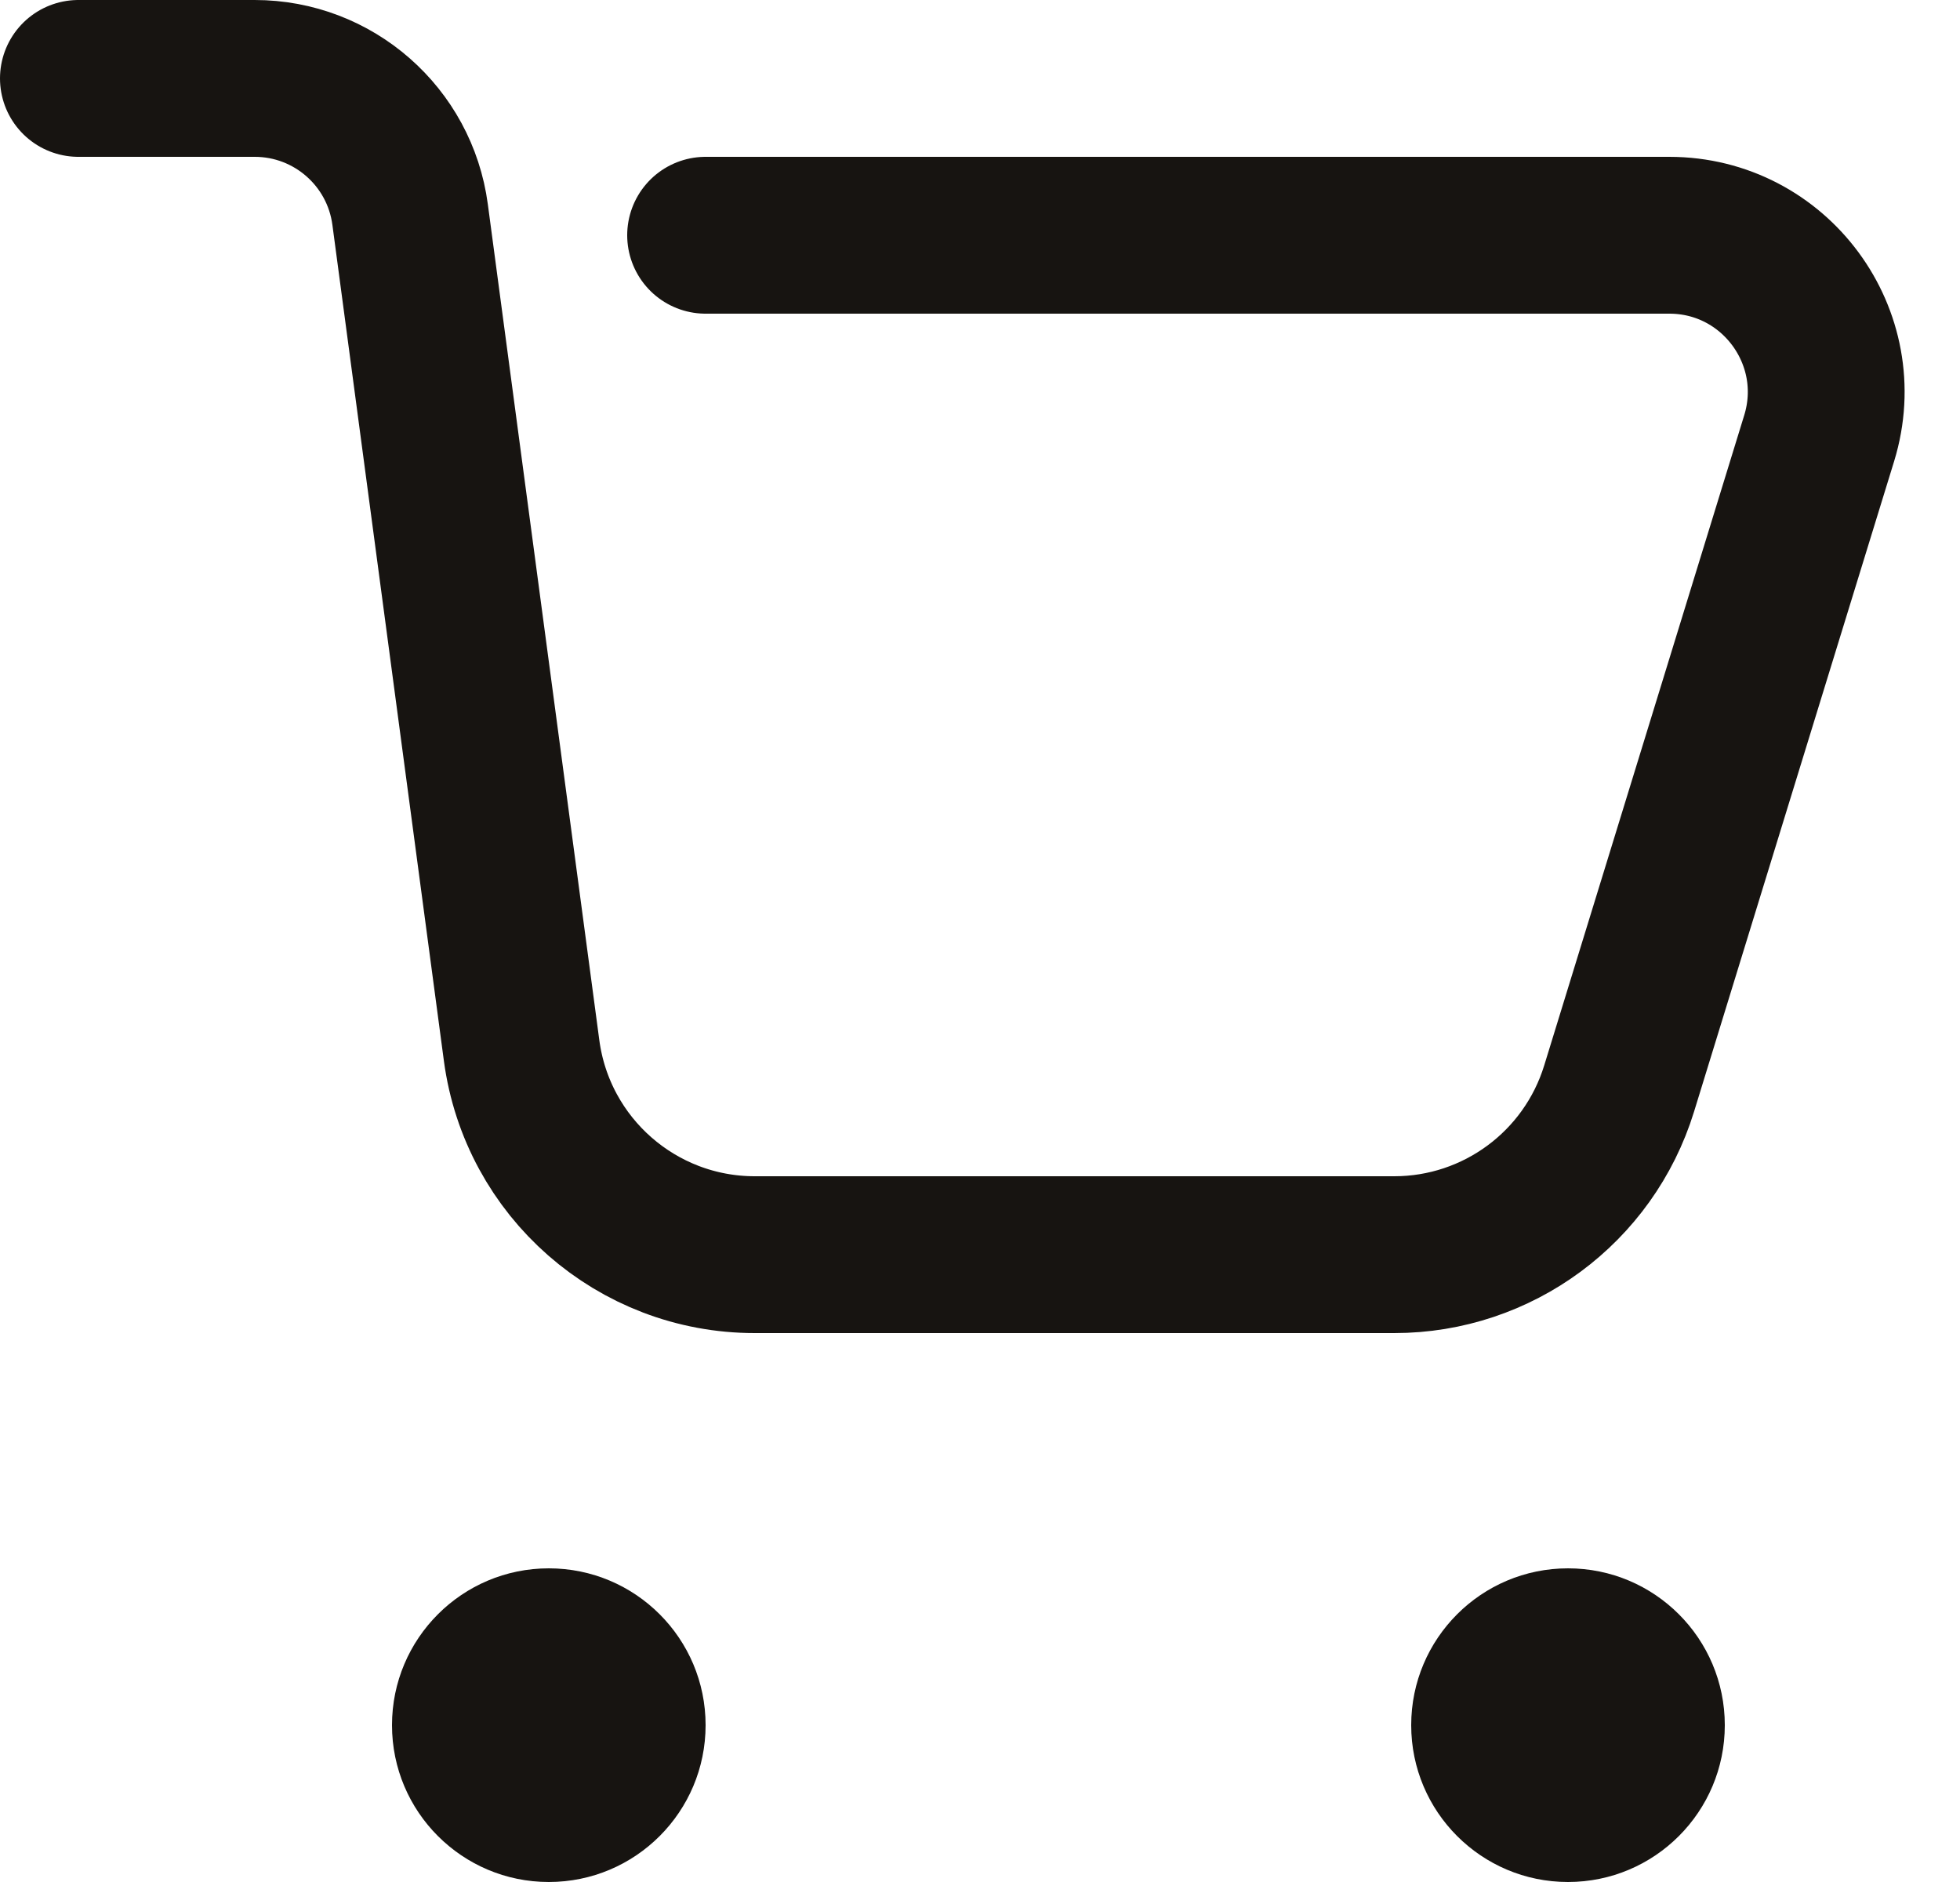
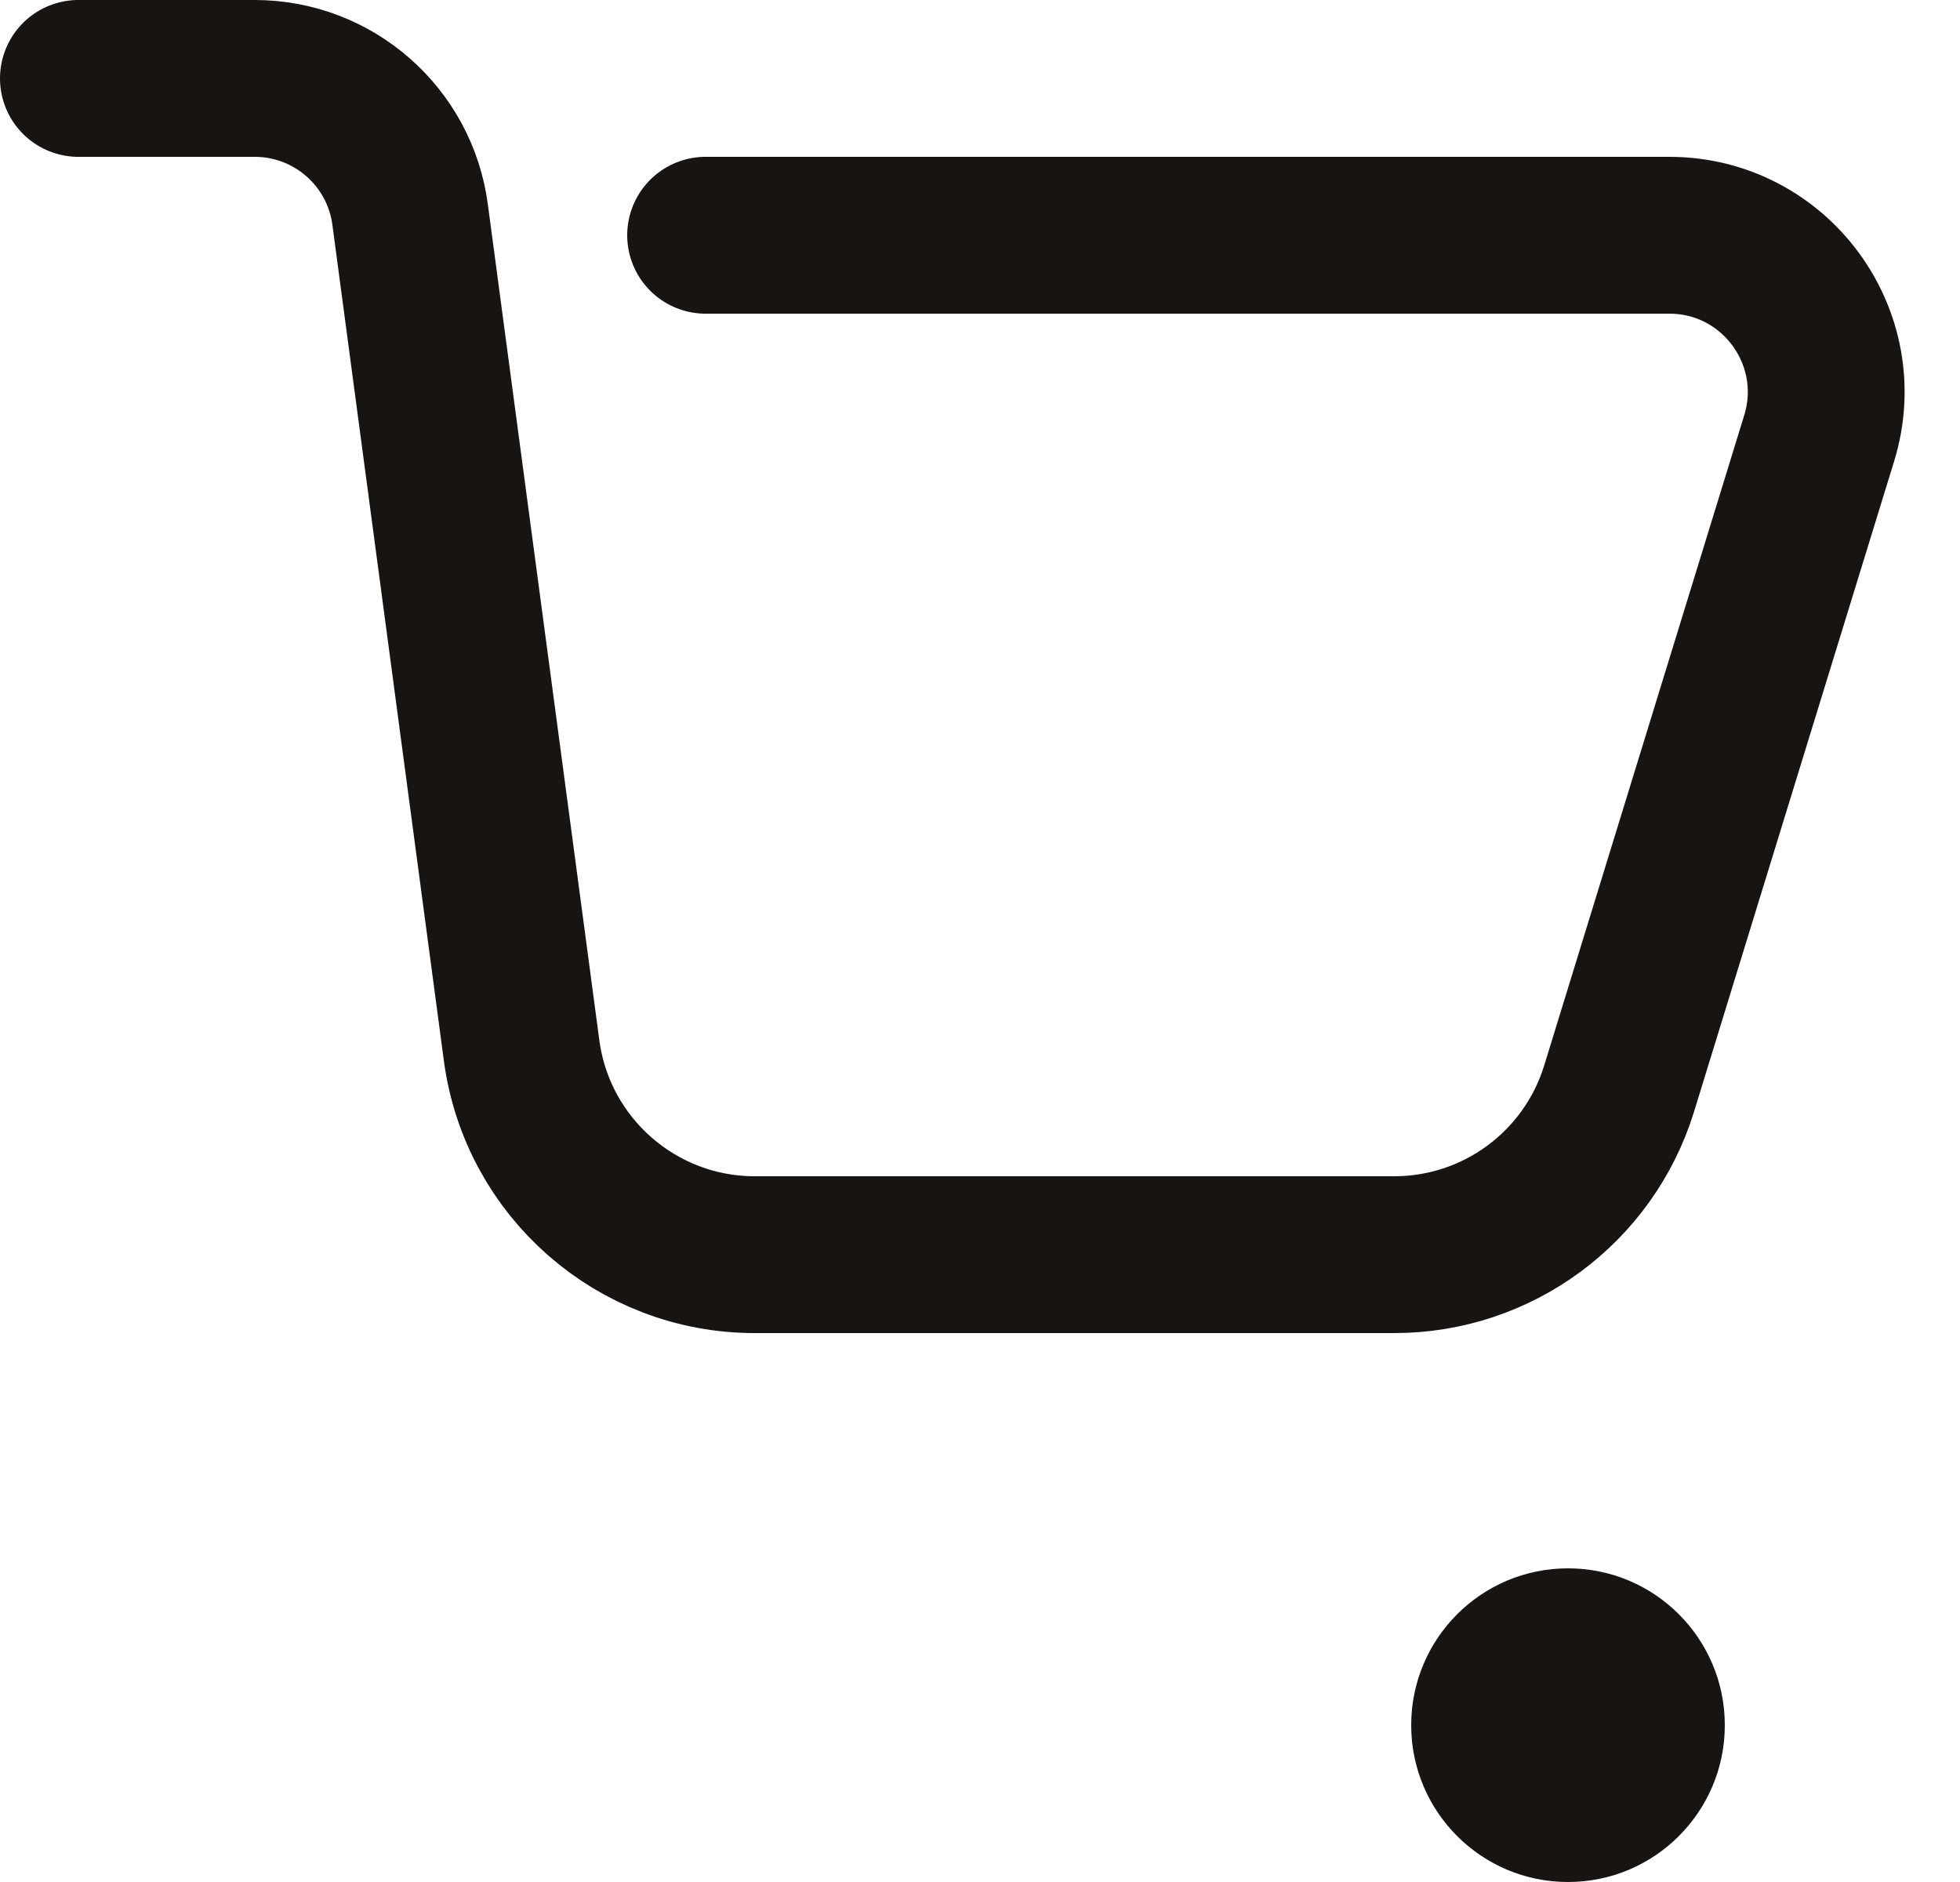
<svg xmlns="http://www.w3.org/2000/svg" width="25" height="24" viewBox="0 0 25 24" fill="none">
  <circle cx="20" cy="22" r="2" fill="#171411" />
-   <circle cx="7" cy="22" r="2" fill="#171411" />
  <path d="M1 1H3.249C4.251 1 5.099 1.742 5.231 2.736L6.653 13.396C6.852 14.887 8.123 16 9.627 16H17.784C19.101 16 20.264 15.141 20.652 13.882L23.204 5.588C23.599 4.302 22.638 3 21.292 3H9" stroke="#171411" stroke-width="2" stroke-linecap="round" stroke-linejoin="round" />
</svg>